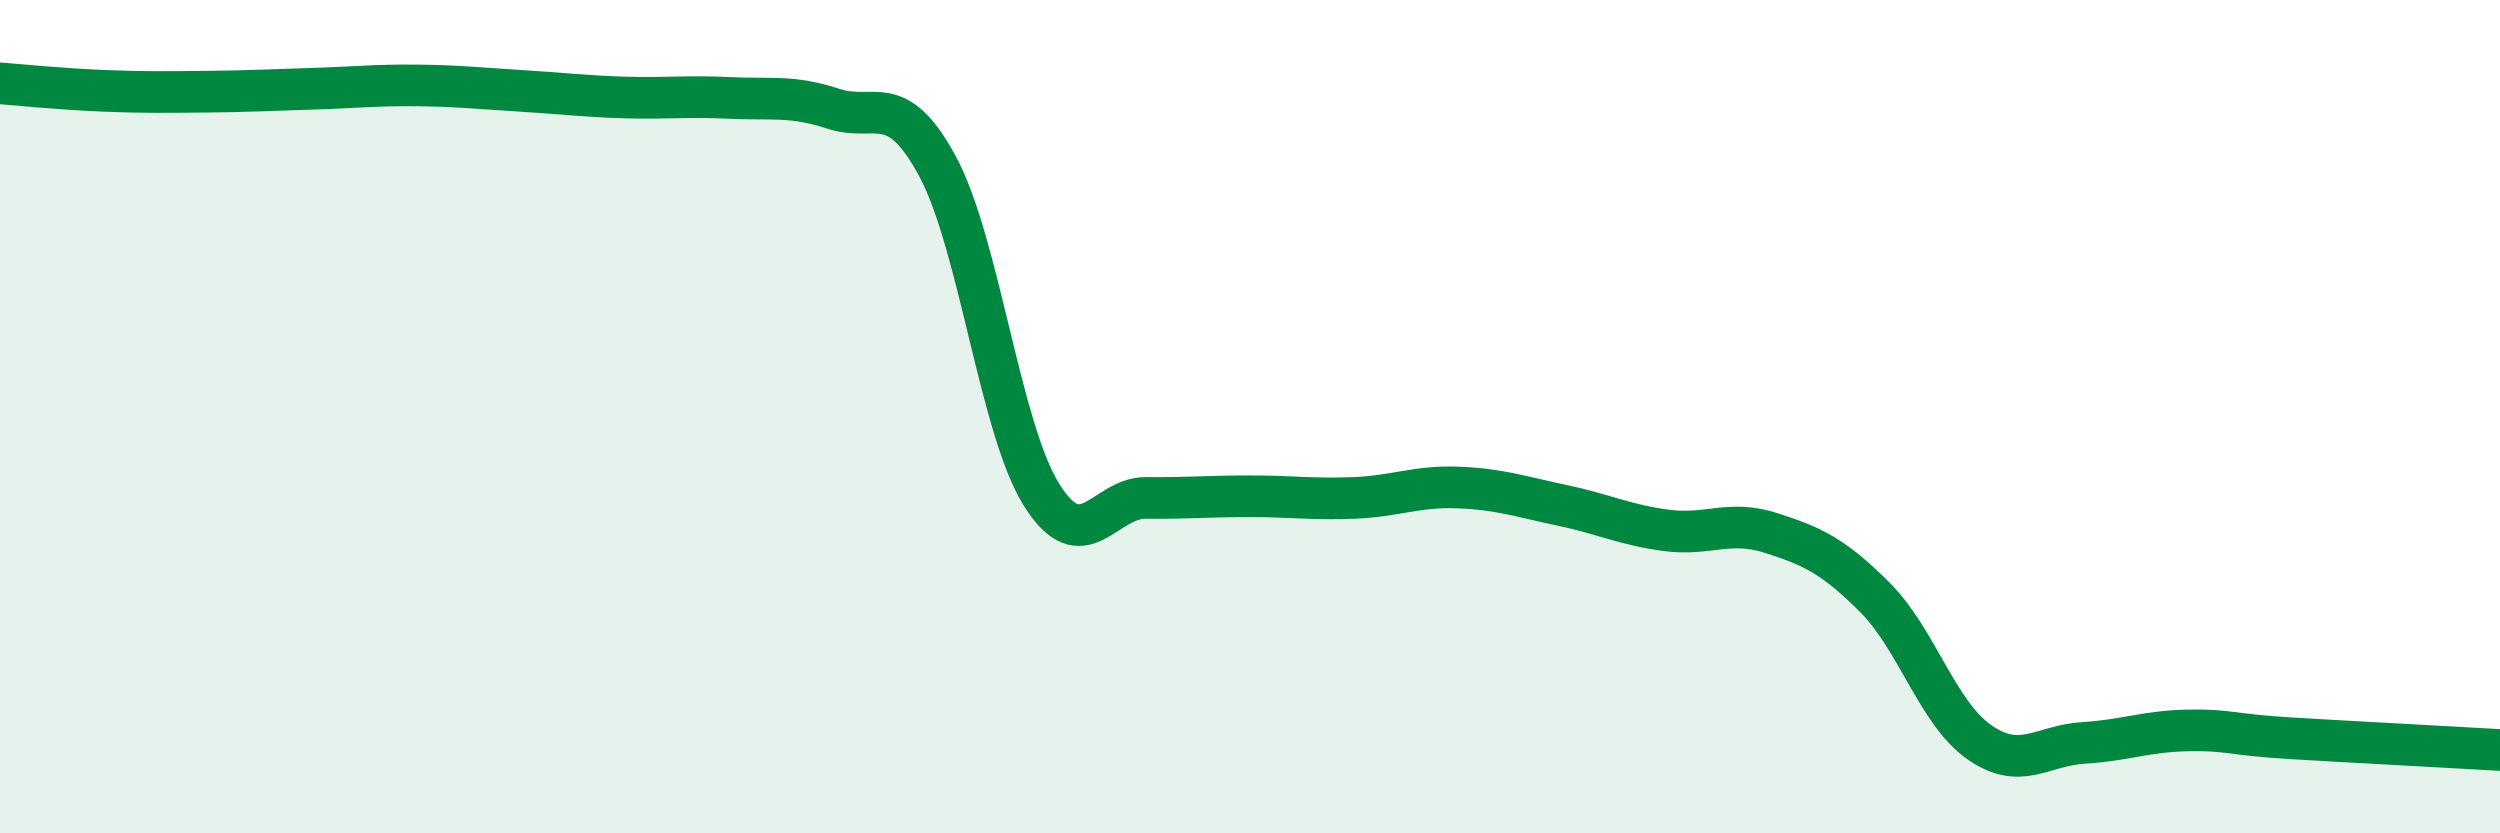
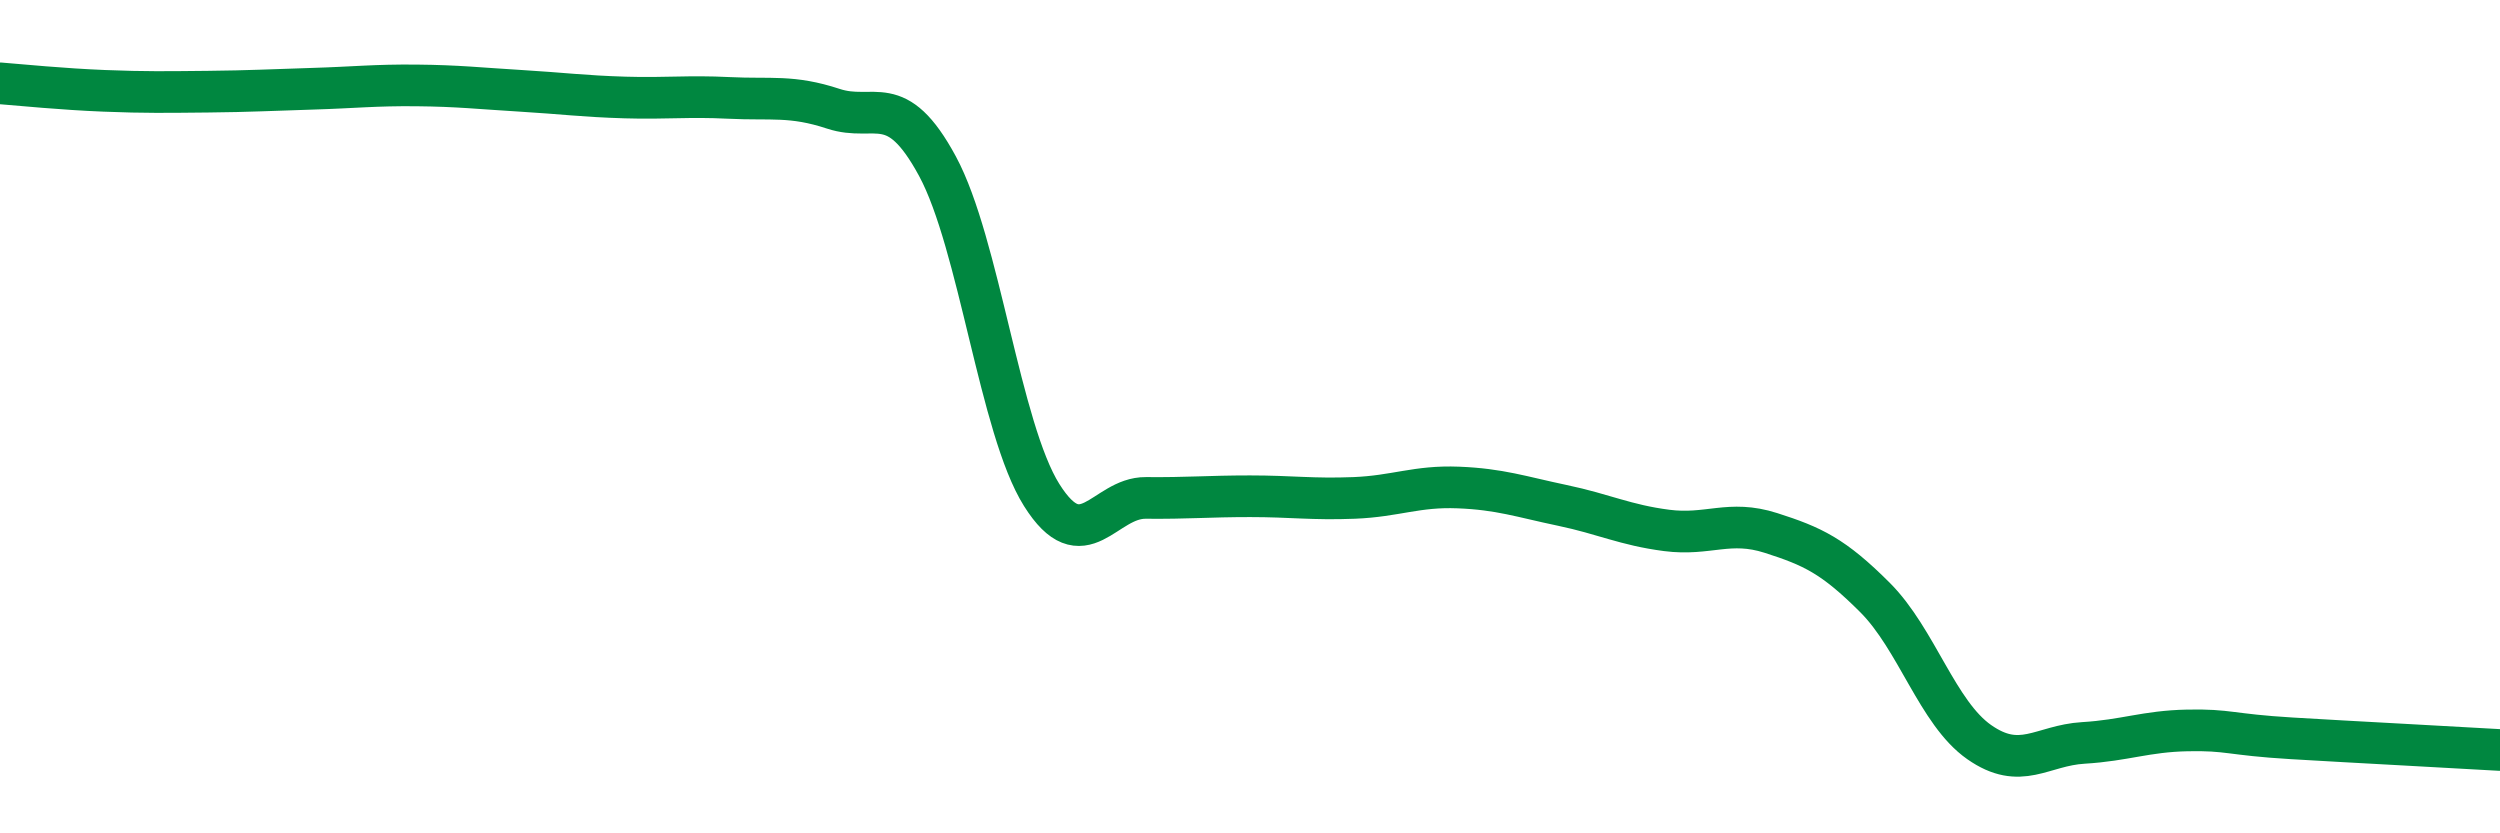
<svg xmlns="http://www.w3.org/2000/svg" width="60" height="20" viewBox="0 0 60 20">
-   <path d="M 0,2 C 0.5,2.04 1.5,2.14 2.5,2.18 C 3.5,2.22 4,2.21 5,2.2 C 6,2.19 6.5,2.16 7.5,2.13 C 8.5,2.1 9,2.04 10,2.05 C 11,2.06 11.5,2.12 12.5,2.18 C 13.5,2.24 14,2.31 15,2.34 C 16,2.37 16.5,2.3 17.5,2.35 C 18.5,2.4 19,2.28 20,2.61 C 21,2.94 21.5,2.14 22.5,3.99 C 23.5,5.84 24,10.29 25,11.88 C 26,13.47 26.5,11.94 27.5,11.95 C 28.5,11.96 29,11.91 30,11.91 C 31,11.91 31.5,11.99 32.5,11.95 C 33.5,11.91 34,11.66 35,11.7 C 36,11.74 36.5,11.92 37.5,12.13 C 38.5,12.34 39,12.6 40,12.73 C 41,12.86 41.5,12.47 42.5,12.79 C 43.5,13.11 44,13.34 45,14.34 C 46,15.34 46.5,17.11 47.5,17.81 C 48.5,18.51 49,17.89 50,17.83 C 51,17.77 51.5,17.55 52.5,17.53 C 53.5,17.51 53.5,17.63 55,17.72 C 56.5,17.81 59,17.94 60,18L60 20L0 20Z" fill="#008740" opacity="0.1" stroke-linecap="round" stroke-linejoin="round" />
  <path d="M 0,2 C 0.5,2.04 1.5,2.14 2.5,2.18 C 3.5,2.22 4,2.21 5,2.2 C 6,2.19 6.5,2.16 7.5,2.13 C 8.5,2.1 9,2.04 10,2.05 C 11,2.06 11.5,2.12 12.5,2.18 C 13.5,2.24 14,2.31 15,2.34 C 16,2.37 16.5,2.3 17.5,2.35 C 18.5,2.4 19,2.28 20,2.61 C 21,2.94 21.5,2.14 22.5,3.99 C 23.5,5.84 24,10.29 25,11.88 C 26,13.47 26.5,11.94 27.5,11.95 C 28.5,11.96 29,11.91 30,11.91 C 31,11.91 31.5,11.99 32.5,11.95 C 33.5,11.91 34,11.66 35,11.7 C 36,11.74 36.5,11.92 37.5,12.13 C 38.5,12.34 39,12.6 40,12.73 C 41,12.86 41.5,12.47 42.5,12.79 C 43.5,13.11 44,13.34 45,14.34 C 46,15.34 46.5,17.11 47.5,17.81 C 48.5,18.51 49,17.89 50,17.83 C 51,17.77 51.5,17.55 52.5,17.53 C 53.5,17.51 53.5,17.63 55,17.72 C 56.5,17.81 59,17.94 60,18" stroke="#008740" stroke-width="1" fill="none" stroke-linecap="round" stroke-linejoin="round" />
</svg>